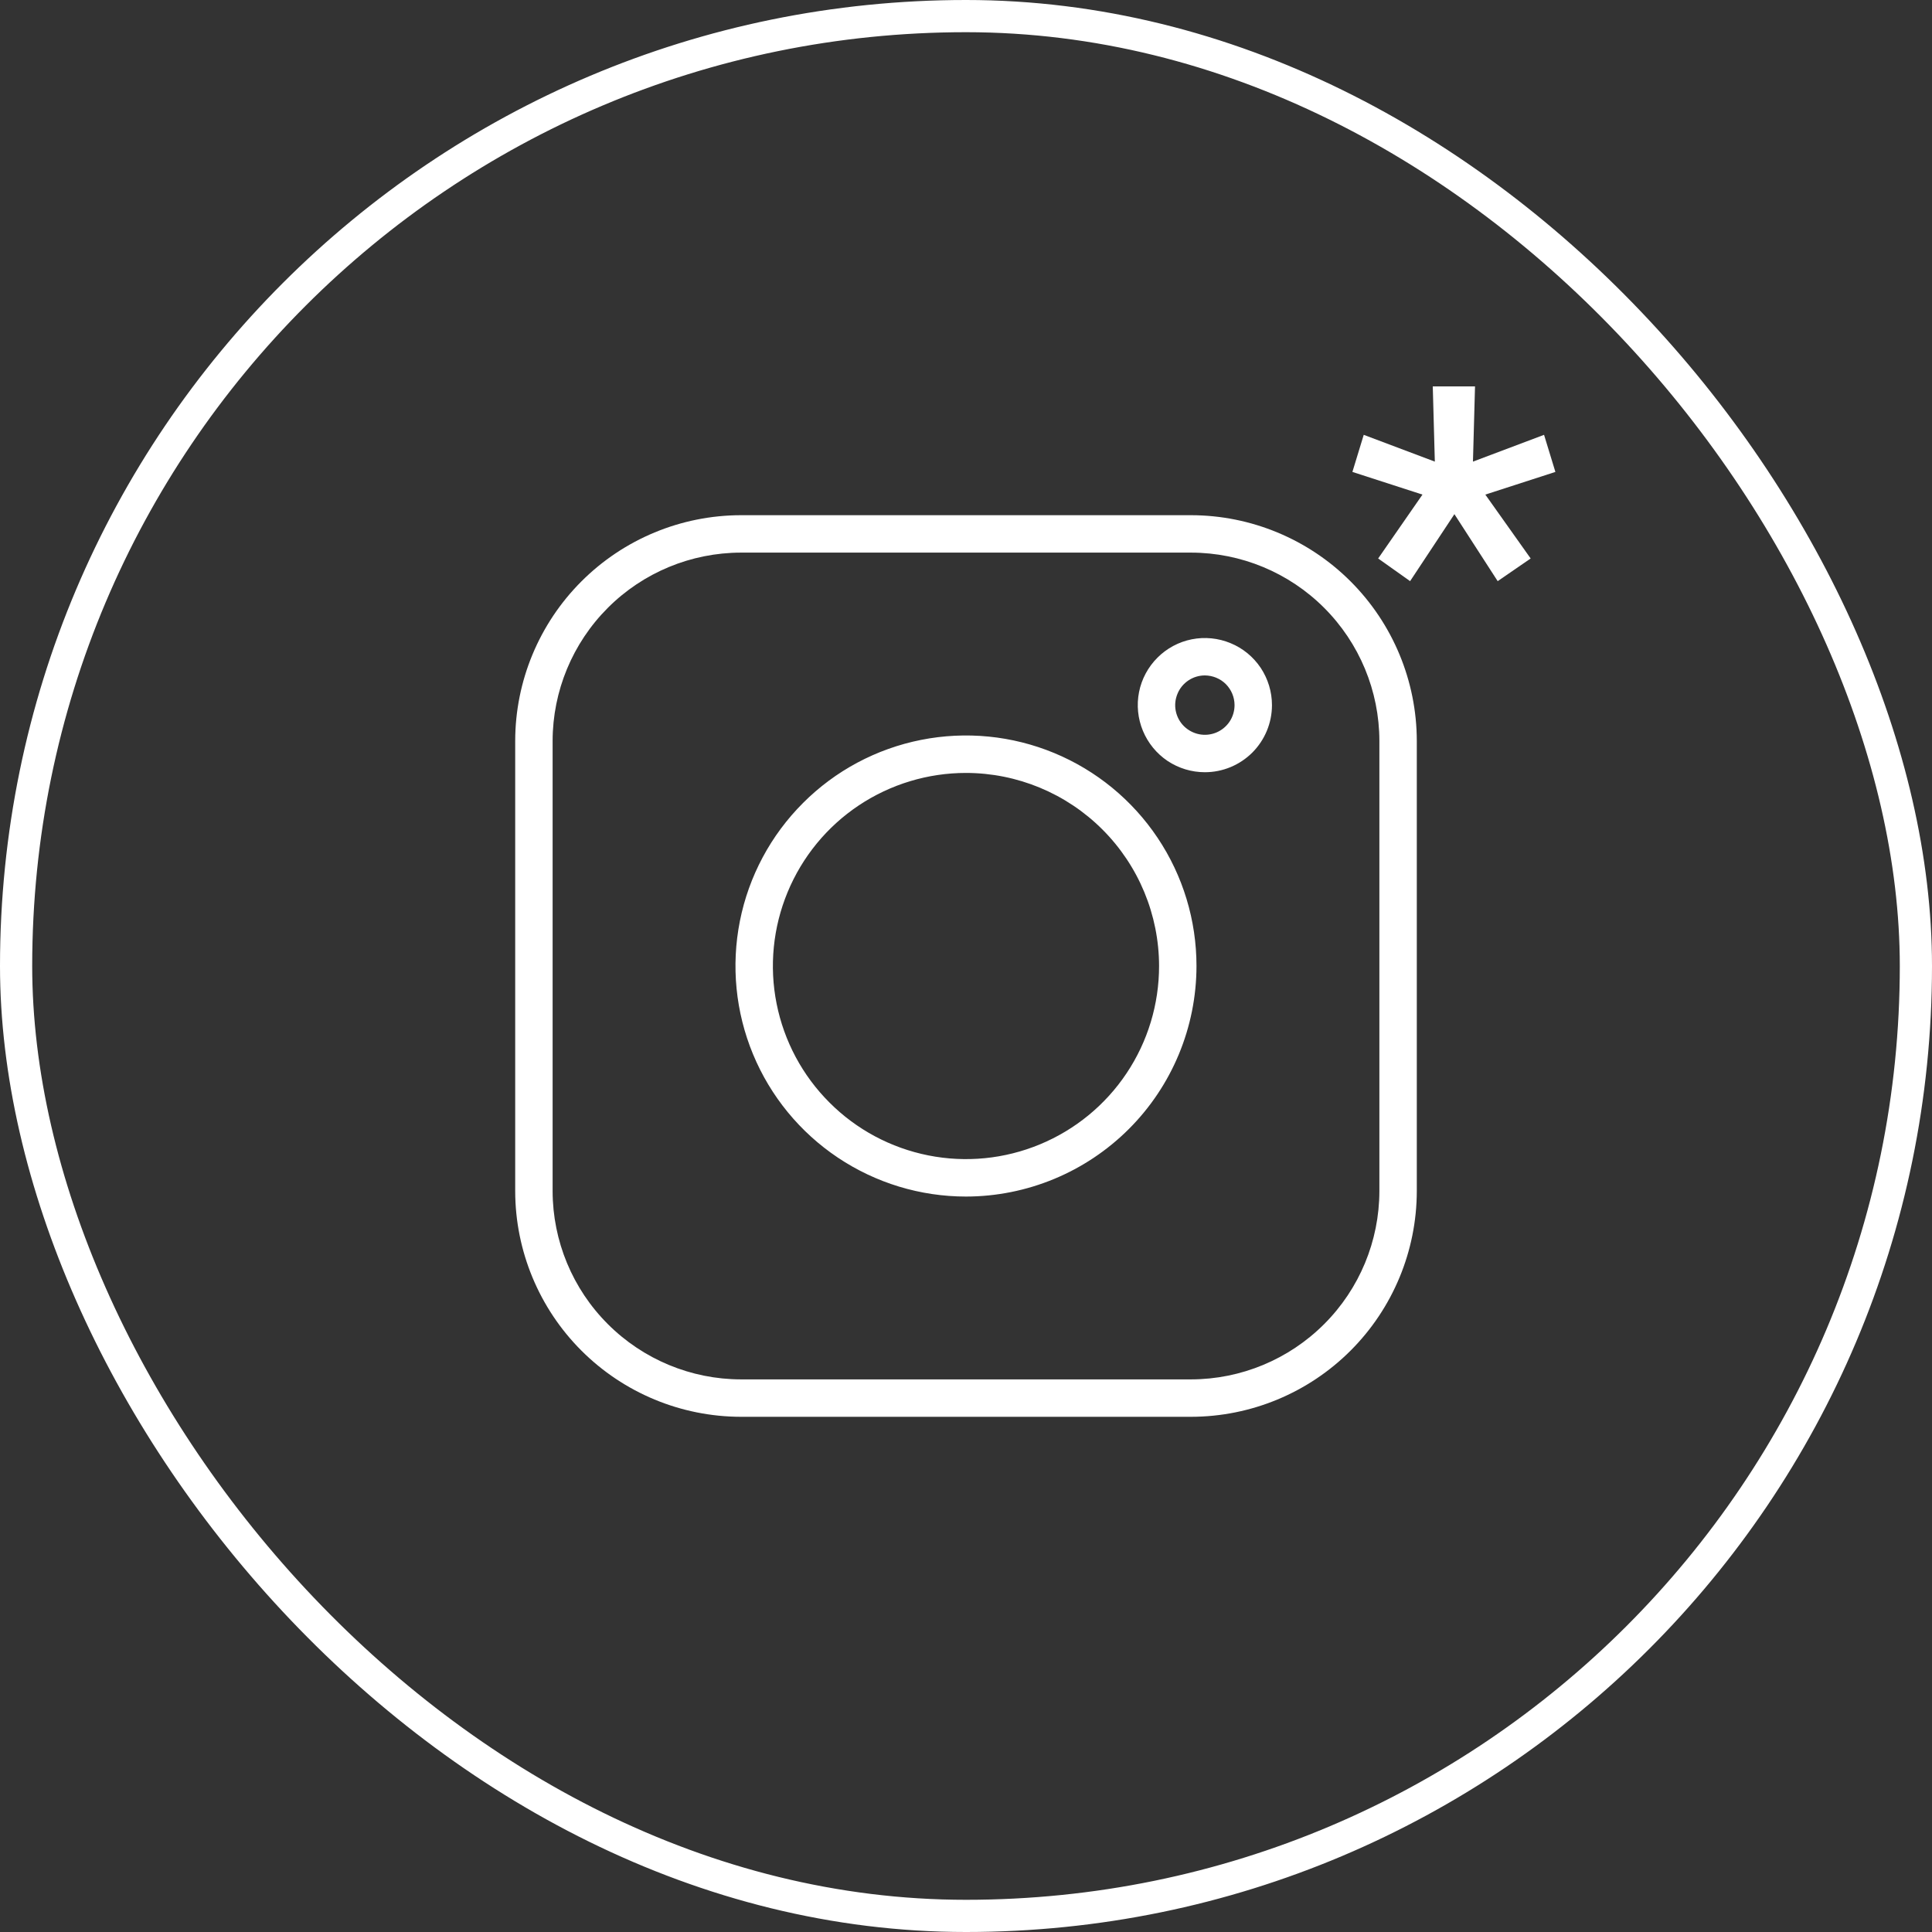
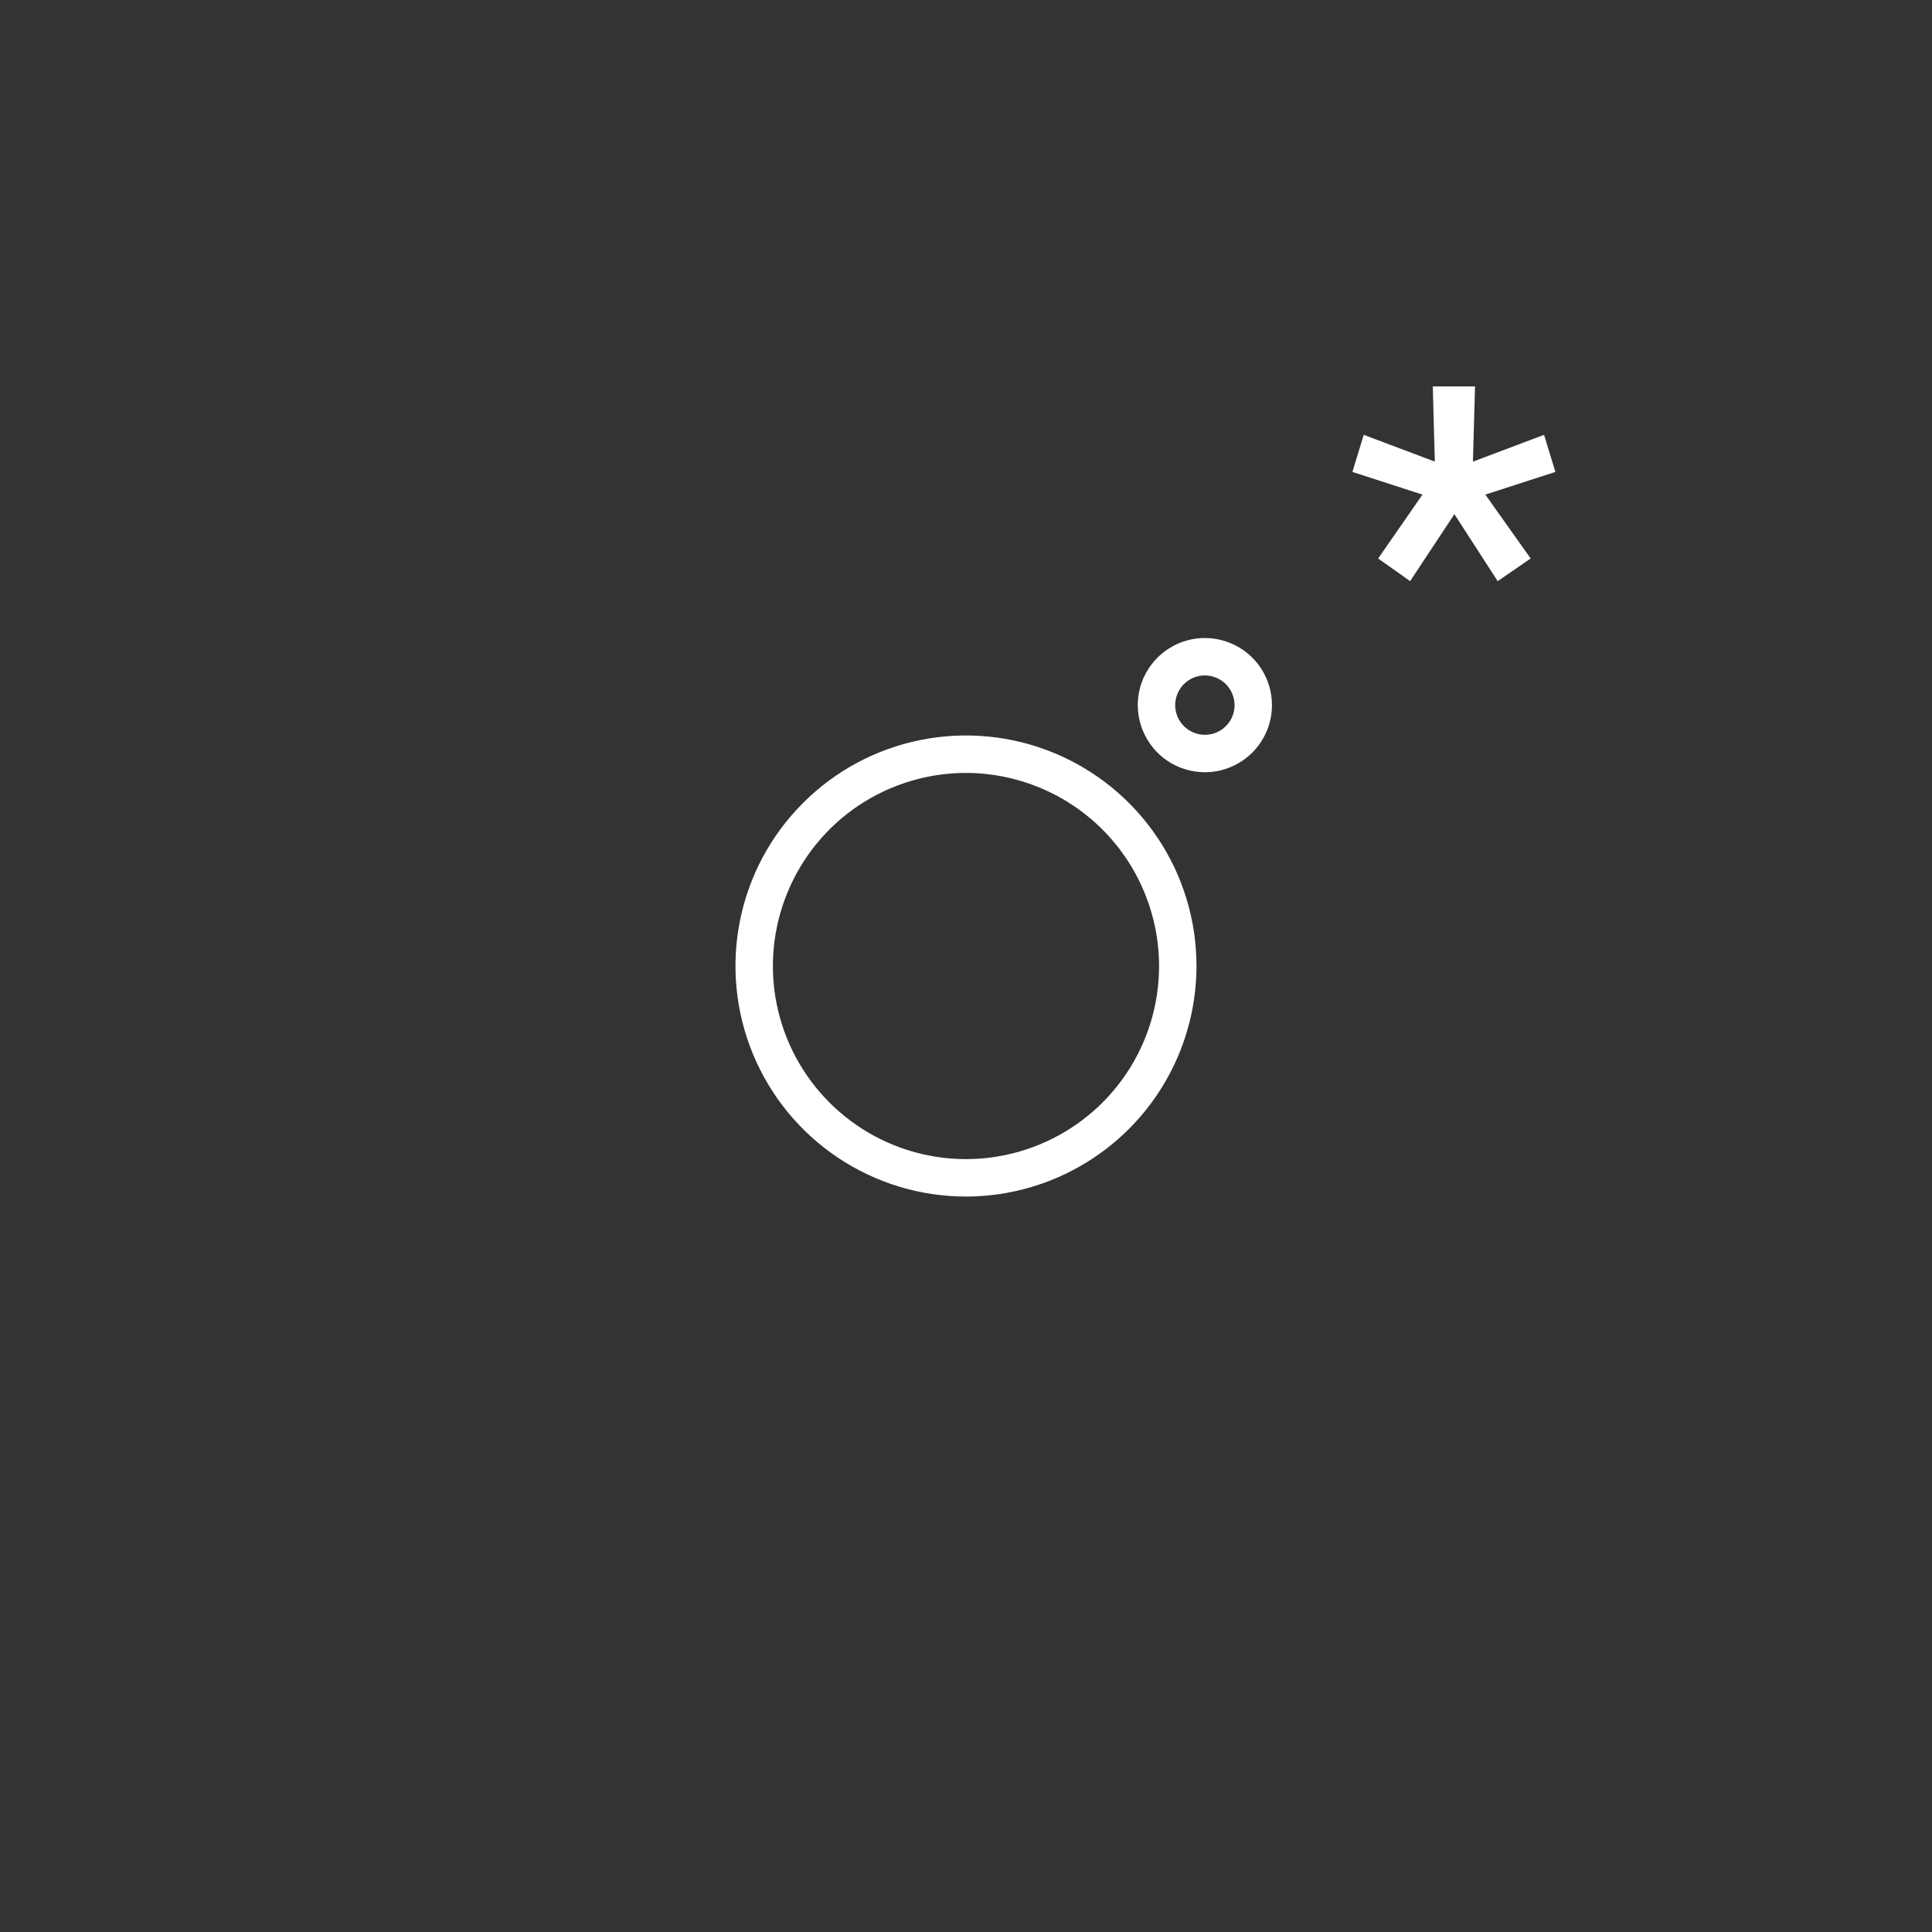
<svg xmlns="http://www.w3.org/2000/svg" width="30" height="30" viewBox="0 0 30 30" fill="none">
  <rect x="0" y="0" width="30" height="30" fill="#333333" stroke="none" />
-   <rect x="0.25" y="0.25" width="29.5" height="29.5" rx="14.75" stroke="white" stroke-width="0.5" />
-   <path d="M18.495 22H11.505C10.576 21.999 9.685 21.629 9.028 20.972C8.371 20.315 8.001 19.424 8 18.495V11.505C8.001 10.576 8.371 9.685 9.028 9.028C9.685 8.371 10.576 8.001 11.505 8H18.495C19.424 8.001 20.315 8.371 20.972 9.028C21.629 9.685 21.999 10.576 22 11.505V18.495C21.999 19.424 21.629 20.315 20.972 20.972C20.315 21.629 19.424 21.999 18.495 22V22ZM11.505 8.581C10.73 8.582 9.987 8.89 9.439 9.438C8.89 9.987 8.582 10.73 8.581 11.505V18.495C8.582 19.27 8.89 20.013 9.439 20.561C9.987 21.109 10.73 21.418 11.505 21.419H18.495C19.27 21.418 20.013 21.109 20.561 20.561C21.11 20.013 21.418 19.27 21.419 18.495V11.505C21.418 10.73 21.11 9.987 20.561 9.438C20.013 8.89 19.27 8.582 18.495 8.581H11.505Z" fill="white" />
  <path d="M15 18.58C14.292 18.58 13.6 18.37 13.011 17.976C12.423 17.583 11.964 17.024 11.693 16.37C11.422 15.716 11.351 14.996 11.489 14.302C11.627 13.607 11.968 12.97 12.469 12.469C12.969 11.968 13.607 11.627 14.302 11.489C14.996 11.351 15.716 11.422 16.37 11.693C17.024 11.964 17.583 12.423 17.976 13.011C18.37 13.6 18.579 14.292 18.579 15C18.578 15.949 18.201 16.859 17.53 17.53C16.859 18.201 15.949 18.579 15 18.58ZM15 12.002C14.407 12.002 13.827 12.178 13.334 12.507C12.841 12.836 12.457 13.305 12.23 13.853C12.003 14.401 11.943 15.004 12.059 15.585C12.175 16.167 12.46 16.701 12.88 17.12C13.299 17.54 13.833 17.825 14.415 17.941C14.997 18.057 15.6 17.997 16.147 17.77C16.695 17.543 17.164 17.159 17.493 16.666C17.823 16.173 17.998 15.593 17.998 15C17.997 14.205 17.681 13.443 17.119 12.881C16.557 12.319 15.795 12.003 15 12.002ZM18.709 11.991C18.503 11.991 18.302 11.93 18.13 11.816C17.959 11.701 17.826 11.538 17.747 11.348C17.668 11.158 17.647 10.948 17.687 10.746C17.727 10.544 17.827 10.358 17.973 10.212C18.118 10.067 18.304 9.967 18.506 9.927C18.708 9.887 18.918 9.908 19.108 9.987C19.299 10.065 19.461 10.199 19.576 10.37C19.69 10.542 19.751 10.743 19.751 10.949C19.751 11.226 19.641 11.49 19.446 11.686C19.25 11.881 18.986 11.991 18.709 11.991ZM18.709 10.488C18.618 10.488 18.529 10.515 18.453 10.566C18.377 10.617 18.318 10.689 18.284 10.773C18.249 10.857 18.239 10.95 18.257 11.039C18.275 11.129 18.319 11.211 18.383 11.275C18.448 11.339 18.53 11.383 18.619 11.401C18.709 11.419 18.801 11.41 18.886 11.375C18.97 11.34 19.042 11.281 19.093 11.205C19.143 11.13 19.17 11.04 19.17 10.949C19.17 10.827 19.121 10.71 19.035 10.623C18.949 10.537 18.831 10.489 18.709 10.488Z" fill="white" />
  <path d="M21.4 8.672L22.088 7.68L21 7.328L21.176 6.752L22.28 7.168L22.248 6H22.904L22.872 7.168L23.976 6.752L24.152 7.328L23.064 7.68L23.768 8.672L23.256 9.024L22.584 7.984L21.896 9.024L21.4 8.672Z" fill="white" />
</svg>